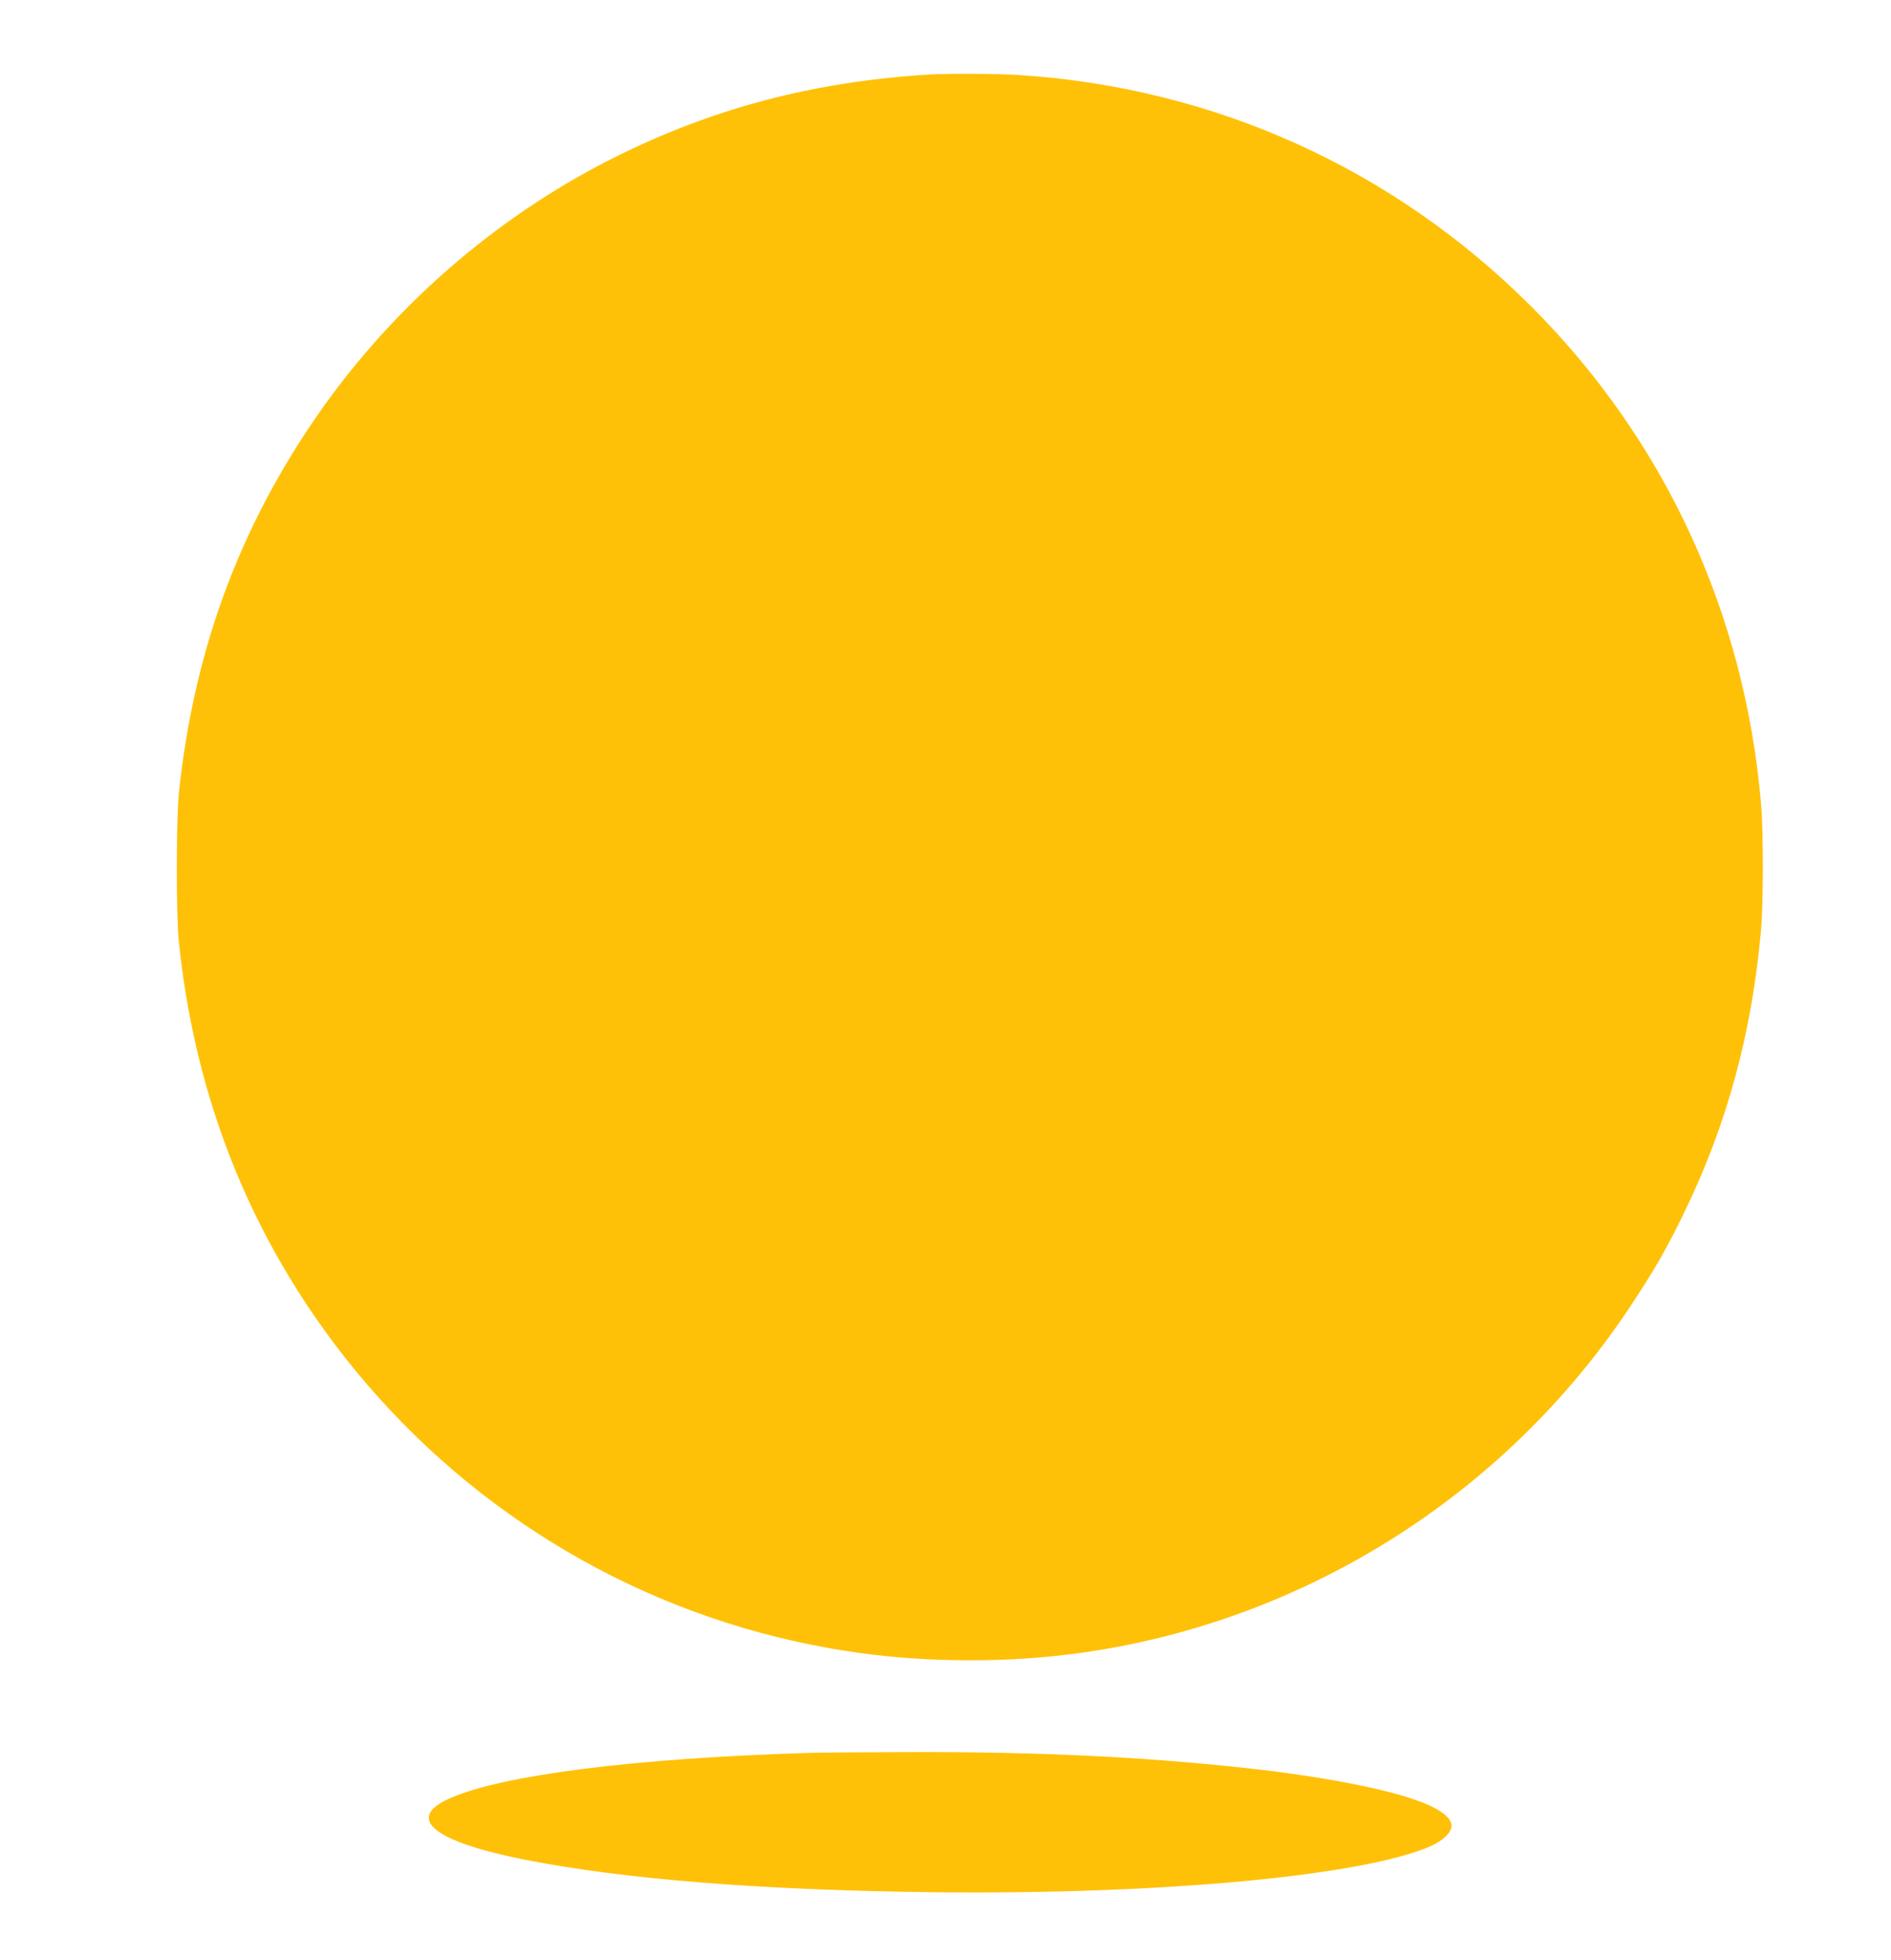
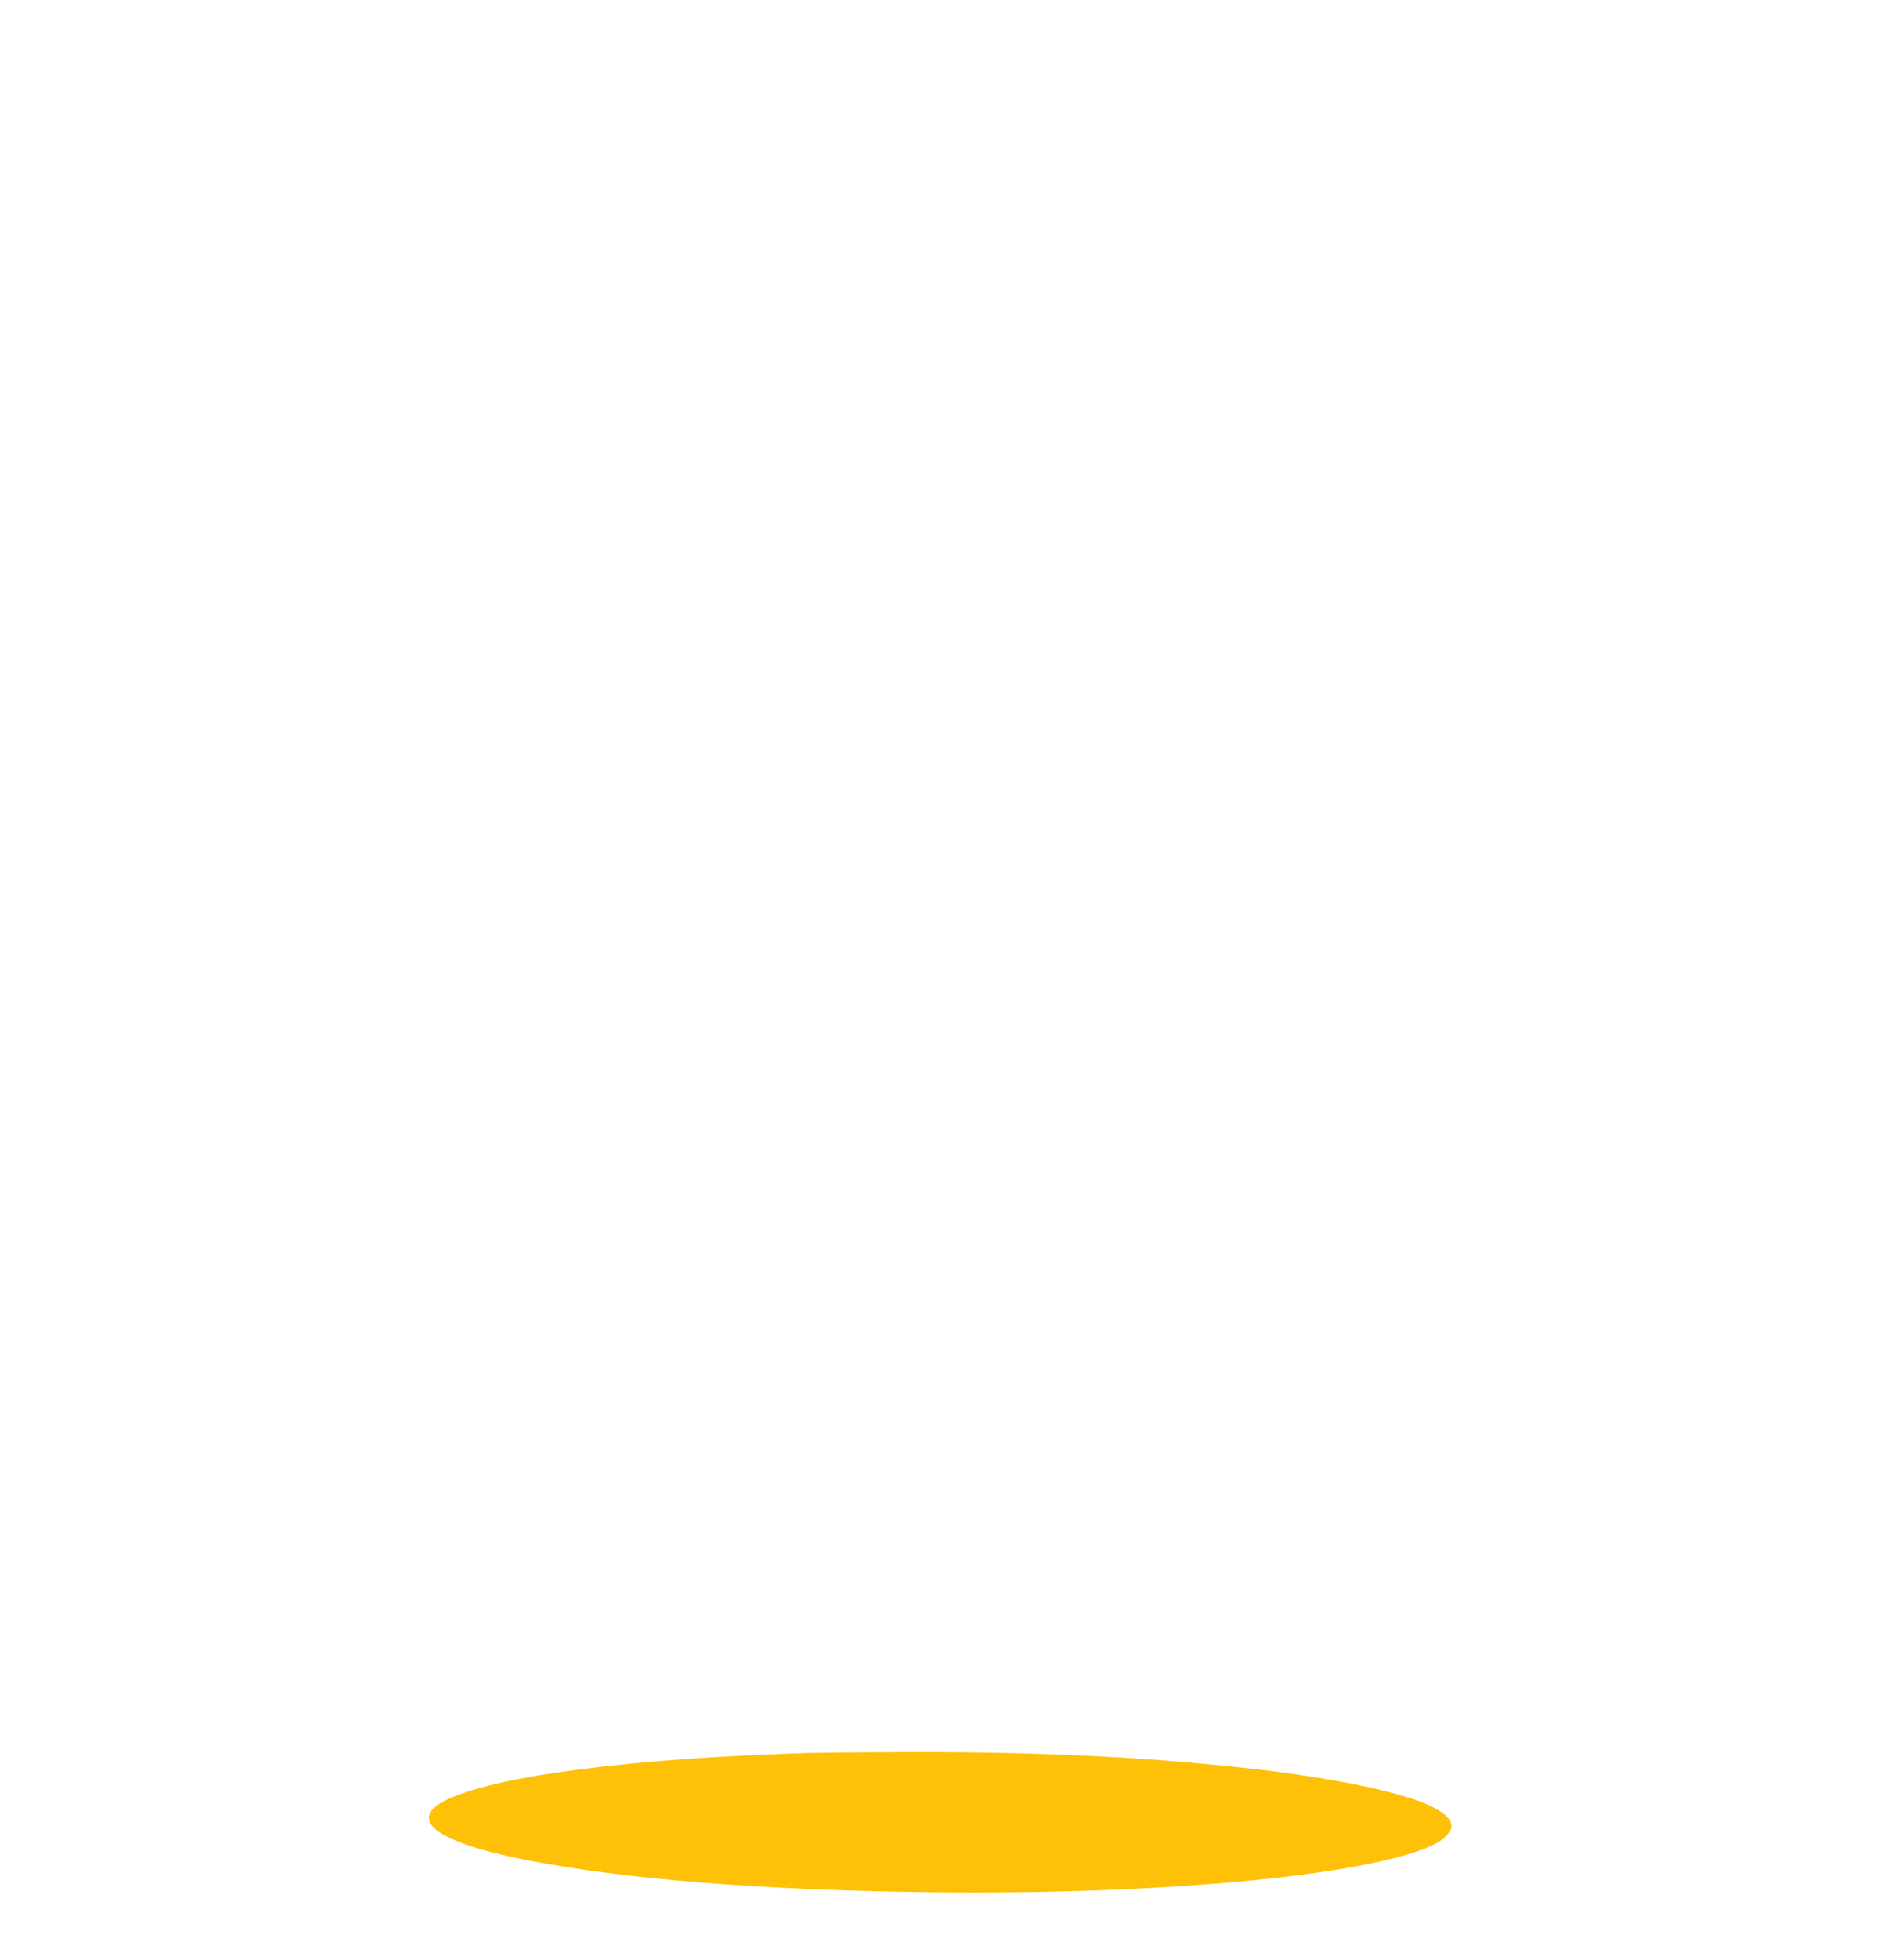
<svg xmlns="http://www.w3.org/2000/svg" version="1.0" width="1235pt" height="1280pt" viewBox="0 0 1235 1280" preserveAspectRatio="xMidYMid meet">
  <g transform="translate(0,1280) scale(0.1,-0.1)" fill="#ffc107" stroke="none">
-     <path d="M6065 12313 c-749 -46 -1407 -219 -2050 -540 -793 -396 -1490 -1010 -1986 -1749 -488 -727 -766 -1505 -861 -2404 -17 -167 -18 -802 0 -970 98 -944 413 -1787 945 -2529 719 -1003 1768 -1716 2959 -2011 483 -119 943 -166 1463 -149 1649 56 3192 921 4110 2304 160 241 241 382 356 620 279 575 441 1173 500 1840 16 179 16 649 0 830 -108 1246 -630 2373 -1501 3244 -901 901 -2071 1429 -3345 1511 -145 9 -465 11 -590 3z" />
    <path d="M5290 1353 c-1140 -34 -2010 -144 -2353 -297 -293 -130 -108 -282 488 -400 648 -128 1536 -199 2665 -213 1485 -17 2813 106 3256 302 77 34 134 89 134 130 0 122 -347 239 -990 334 -74 11 -155 22 -180 25 -736 89 -1495 128 -2415 124 -286 -1 -558 -3 -605 -5z" />
  </g>
</svg>